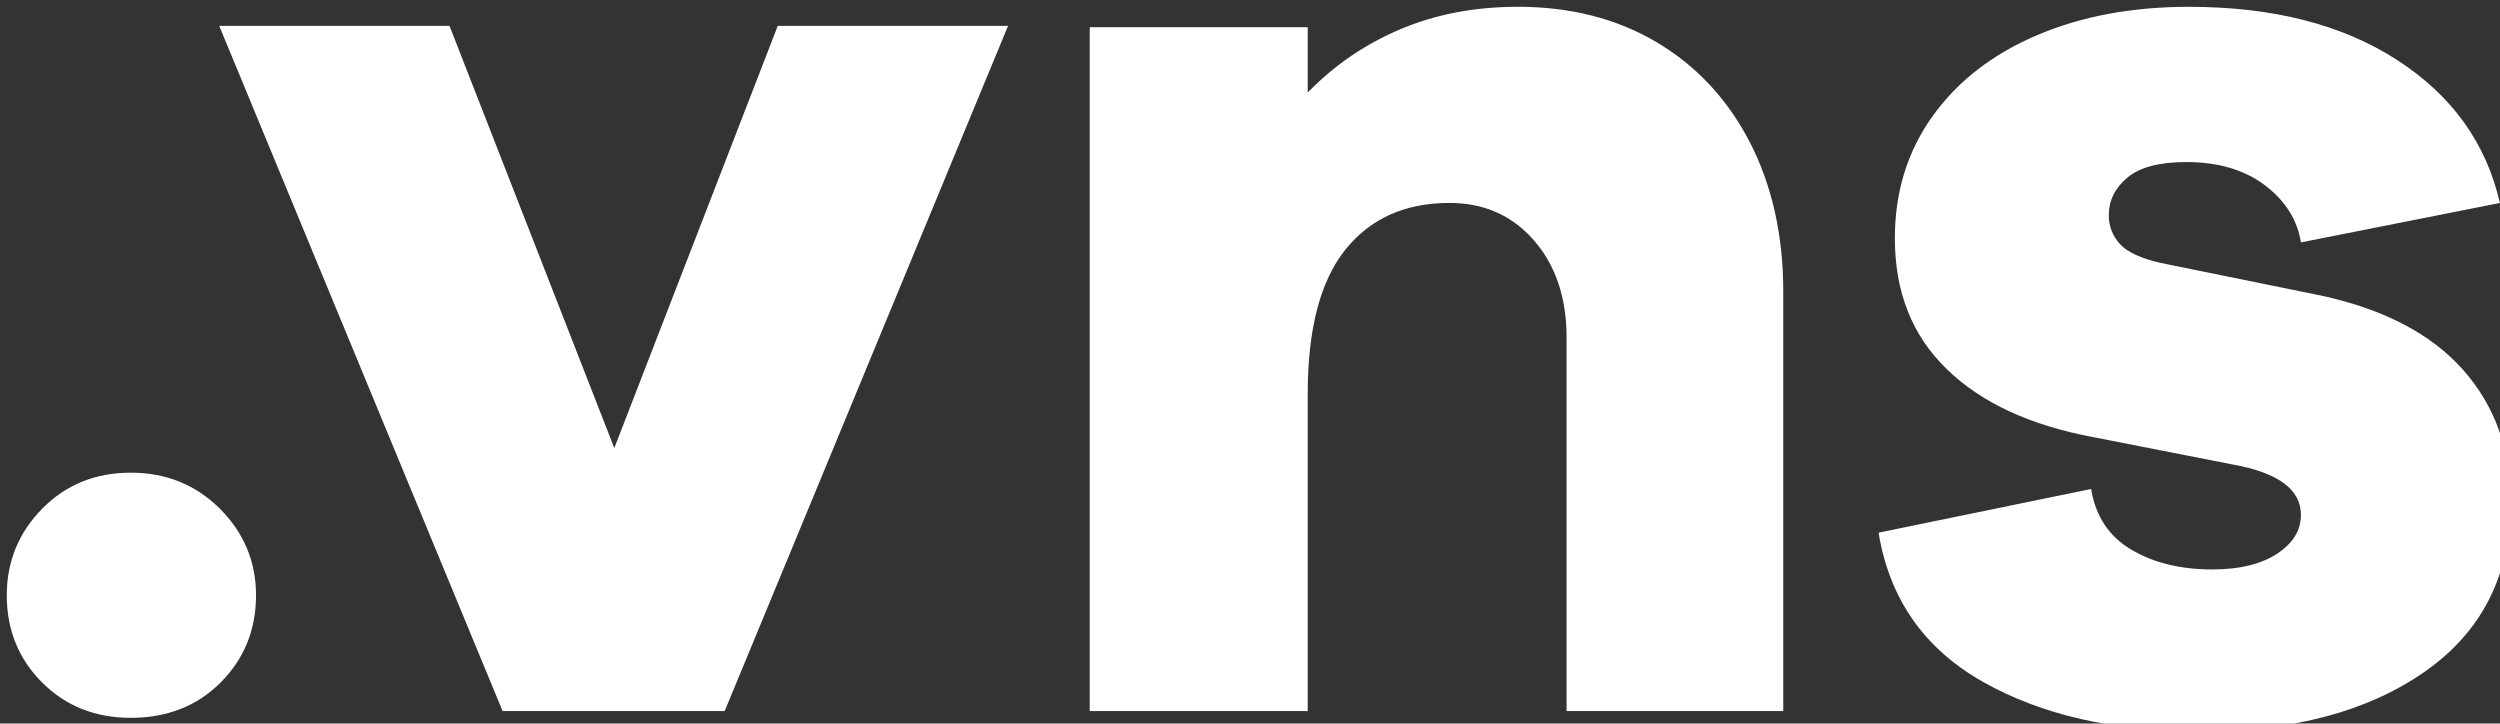
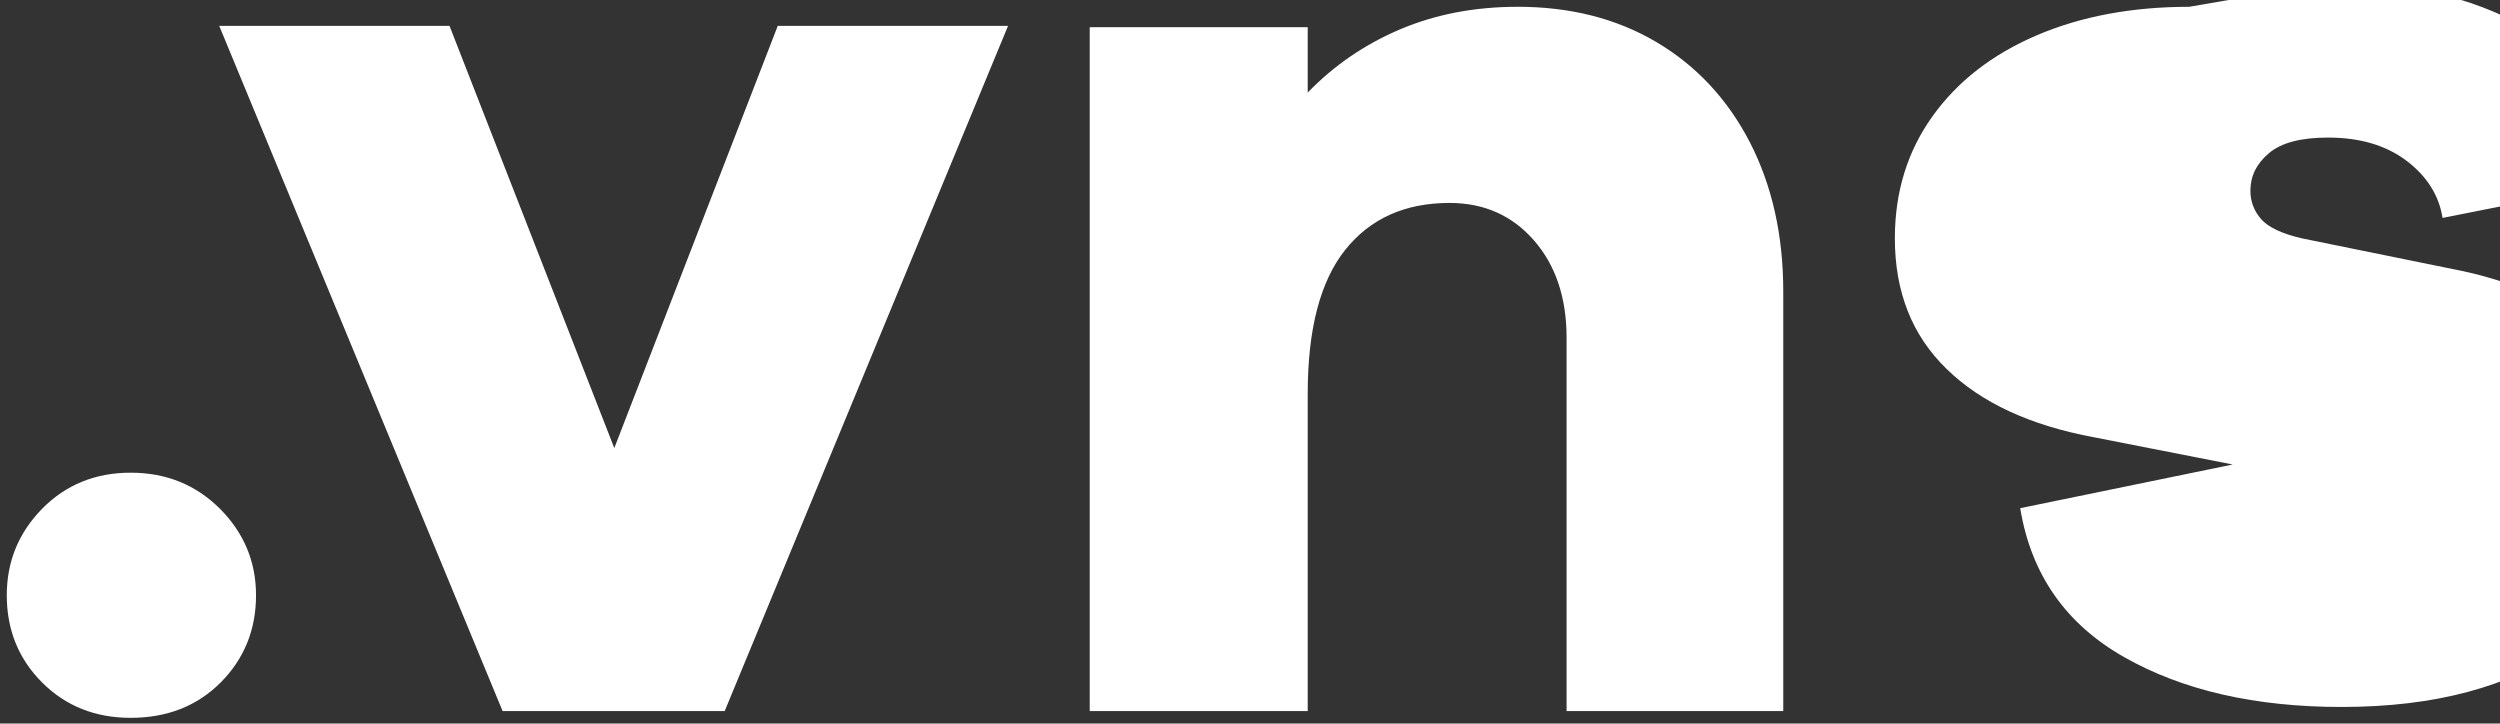
<svg xmlns="http://www.w3.org/2000/svg" width="207.56" height="60.068" version="1.1" viewBox="0 0 54.917 15.893">
  <rect x="0" y="0" width="54.917" height="15.893" fill="#333333" stroke="none" />
  <g transform="translate(-94.25 -95.619)" fill="#fff">
-     <path id="&lt;Compound Path&gt;" transform="scale(.265)" d="m481.45 361.39c-3.54 0-6.769 0.619-9.709 1.859-2.93 1.24-5.49 2.99-7.68 5.25v-5.42h-18.07v56.689h18.07v-26.311c0-5.35 1.039-9.32 3.109-11.92 2.07-2.59 4.951-3.889 8.641-3.889 2.86 0 5.19 1.03 7 3.1 1.81 2.07 2.709 4.77 2.709 8.08v30.939h17.961v-34.779c0-4.67-0.93-8.791-2.769-12.371-1.85-3.57-4.43-6.339-7.74-8.299-3.31-1.96-7.152-2.93-11.521-2.93zm55.682 0c-4.75 0-8.96 0.789-12.65 2.369-3.69 1.58-6.571 3.821-8.641 6.721-2.07 2.9-3.109 6.26-3.109 10.1 0 4.45 1.429 8.06 4.299 10.84 2.86 2.79 6.921 4.67 12.191 5.65l11.52 2.26c3.77 0.68 5.65 2.07 5.65 4.18 0 1.28-0.66 2.351-1.98 3.221-1.32 0.86-3.099 1.299-5.359 1.299-2.64 0-4.881-0.551-6.721-1.641-1.85-1.09-2.96-2.769-3.33-5.029l-17.619 3.621c0.9 5.49 3.779 9.609 8.639 12.359 4.85 2.75 10.86 4.119 18.01 4.119 7.68 0 13.891-1.649 18.631-4.959 4.75-3.32 7.119-8.021 7.119-14.121 0-4.29-1.319-7.918-3.949-10.898-2.64-2.97-6.55-5.02-11.75-6.15l-13.32-2.711c-1.66-0.38-2.791-0.91-3.391-1.58-0.6-0.68-0.908-1.469-0.908-2.379 0-1.2 0.509-2.24 1.529-3.1 1.02-0.87 2.65-1.301 4.91-1.301 2.64 0 4.8 0.64 6.5 1.92 1.69 1.28 2.69 2.86 2.99 4.74l16.49-3.269c-1.13-4.97-3.981-8.921-8.531-11.861-4.56-2.94-10.299-4.398-17.219-4.398zm-163.3 1.578 23.49 56.801h18.41l23.49-56.801h-19.09l-13.551 35-13.66-35zm-7.34 37.041c-2.93 0-5.38 1-7.34 2.99-1.96 2-2.93 4.39-2.93 7.17 0 2.86 0.97 5.271 2.93 7.231 1.96 1.96 4.41 2.93 7.34 2.93 3.01 0 5.499-0.97 7.459-2.93 1.95-1.96 2.932-4.37 2.932-7.231 0-2.78-1-5.17-2.99-7.17-2-1.99-4.46-2.99-7.4-2.99z" fill="#fff" stop-color="#000000" style="font-variation-settings:normal" />
+     <path id="&lt;Compound Path&gt;" transform="scale(.265)" d="m481.45 361.39c-3.54 0-6.769 0.619-9.709 1.859-2.93 1.24-5.49 2.99-7.68 5.25v-5.42h-18.07v56.689h18.07v-26.311c0-5.35 1.039-9.32 3.109-11.92 2.07-2.59 4.951-3.889 8.641-3.889 2.86 0 5.19 1.03 7 3.1 1.81 2.07 2.709 4.77 2.709 8.08v30.939h17.961v-34.779c0-4.67-0.93-8.791-2.769-12.371-1.85-3.57-4.43-6.339-7.74-8.299-3.31-1.96-7.152-2.93-11.521-2.93zm55.682 0c-4.75 0-8.96 0.789-12.65 2.369-3.69 1.58-6.571 3.821-8.641 6.721-2.07 2.9-3.109 6.26-3.109 10.1 0 4.45 1.429 8.06 4.299 10.84 2.86 2.79 6.921 4.67 12.191 5.65l11.52 2.26l-17.619 3.621c0.9 5.49 3.779 9.609 8.639 12.359 4.85 2.75 10.86 4.119 18.01 4.119 7.68 0 13.891-1.649 18.631-4.959 4.75-3.32 7.119-8.021 7.119-14.121 0-4.29-1.319-7.918-3.949-10.898-2.64-2.97-6.55-5.02-11.75-6.15l-13.32-2.711c-1.66-0.38-2.791-0.91-3.391-1.58-0.6-0.68-0.908-1.469-0.908-2.379 0-1.2 0.509-2.24 1.529-3.1 1.02-0.87 2.65-1.301 4.91-1.301 2.64 0 4.8 0.64 6.5 1.92 1.69 1.28 2.69 2.86 2.99 4.74l16.49-3.269c-1.13-4.97-3.981-8.921-8.531-11.861-4.56-2.94-10.299-4.398-17.219-4.398zm-163.3 1.578 23.49 56.801h18.41l23.49-56.801h-19.09l-13.551 35-13.66-35zm-7.34 37.041c-2.93 0-5.38 1-7.34 2.99-1.96 2-2.93 4.39-2.93 7.17 0 2.86 0.97 5.271 2.93 7.231 1.96 1.96 4.41 2.93 7.34 2.93 3.01 0 5.499-0.97 7.459-2.93 1.95-1.96 2.932-4.37 2.932-7.231 0-2.78-1-5.17-2.99-7.17-2-1.99-4.46-2.99-7.4-2.99z" fill="#fff" stop-color="#000000" style="font-variation-settings:normal" />
  </g>
</svg>